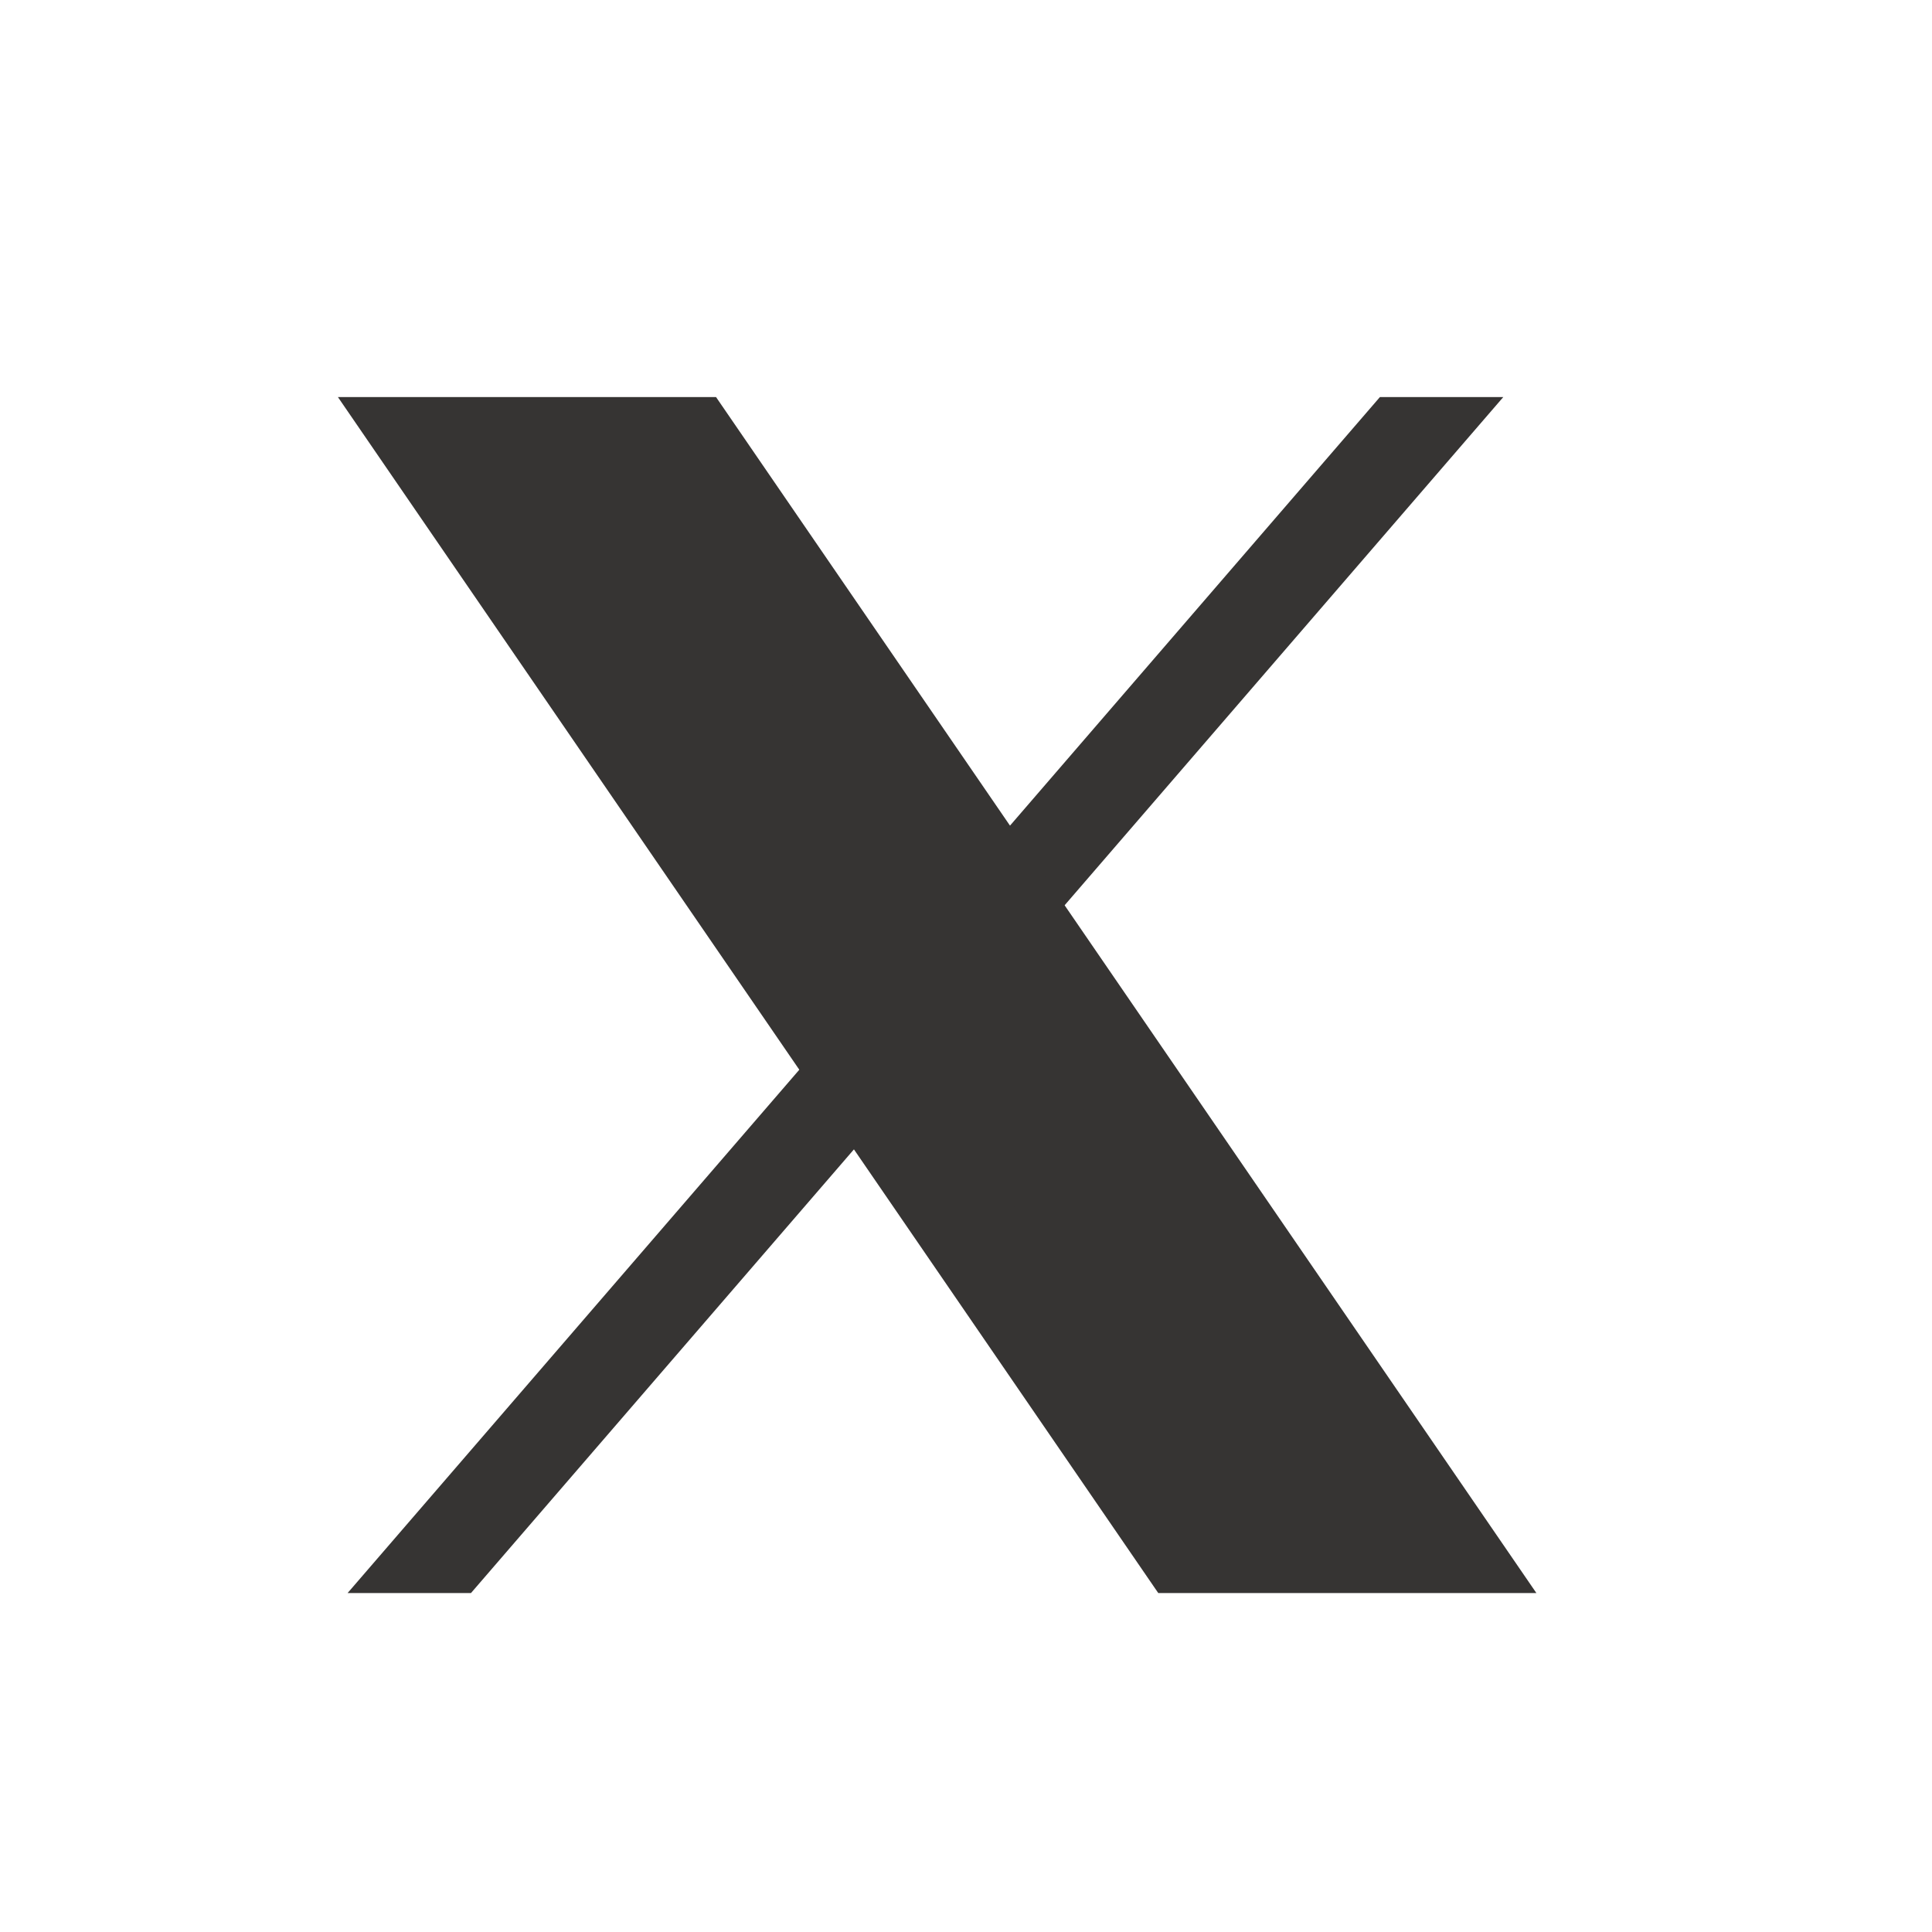
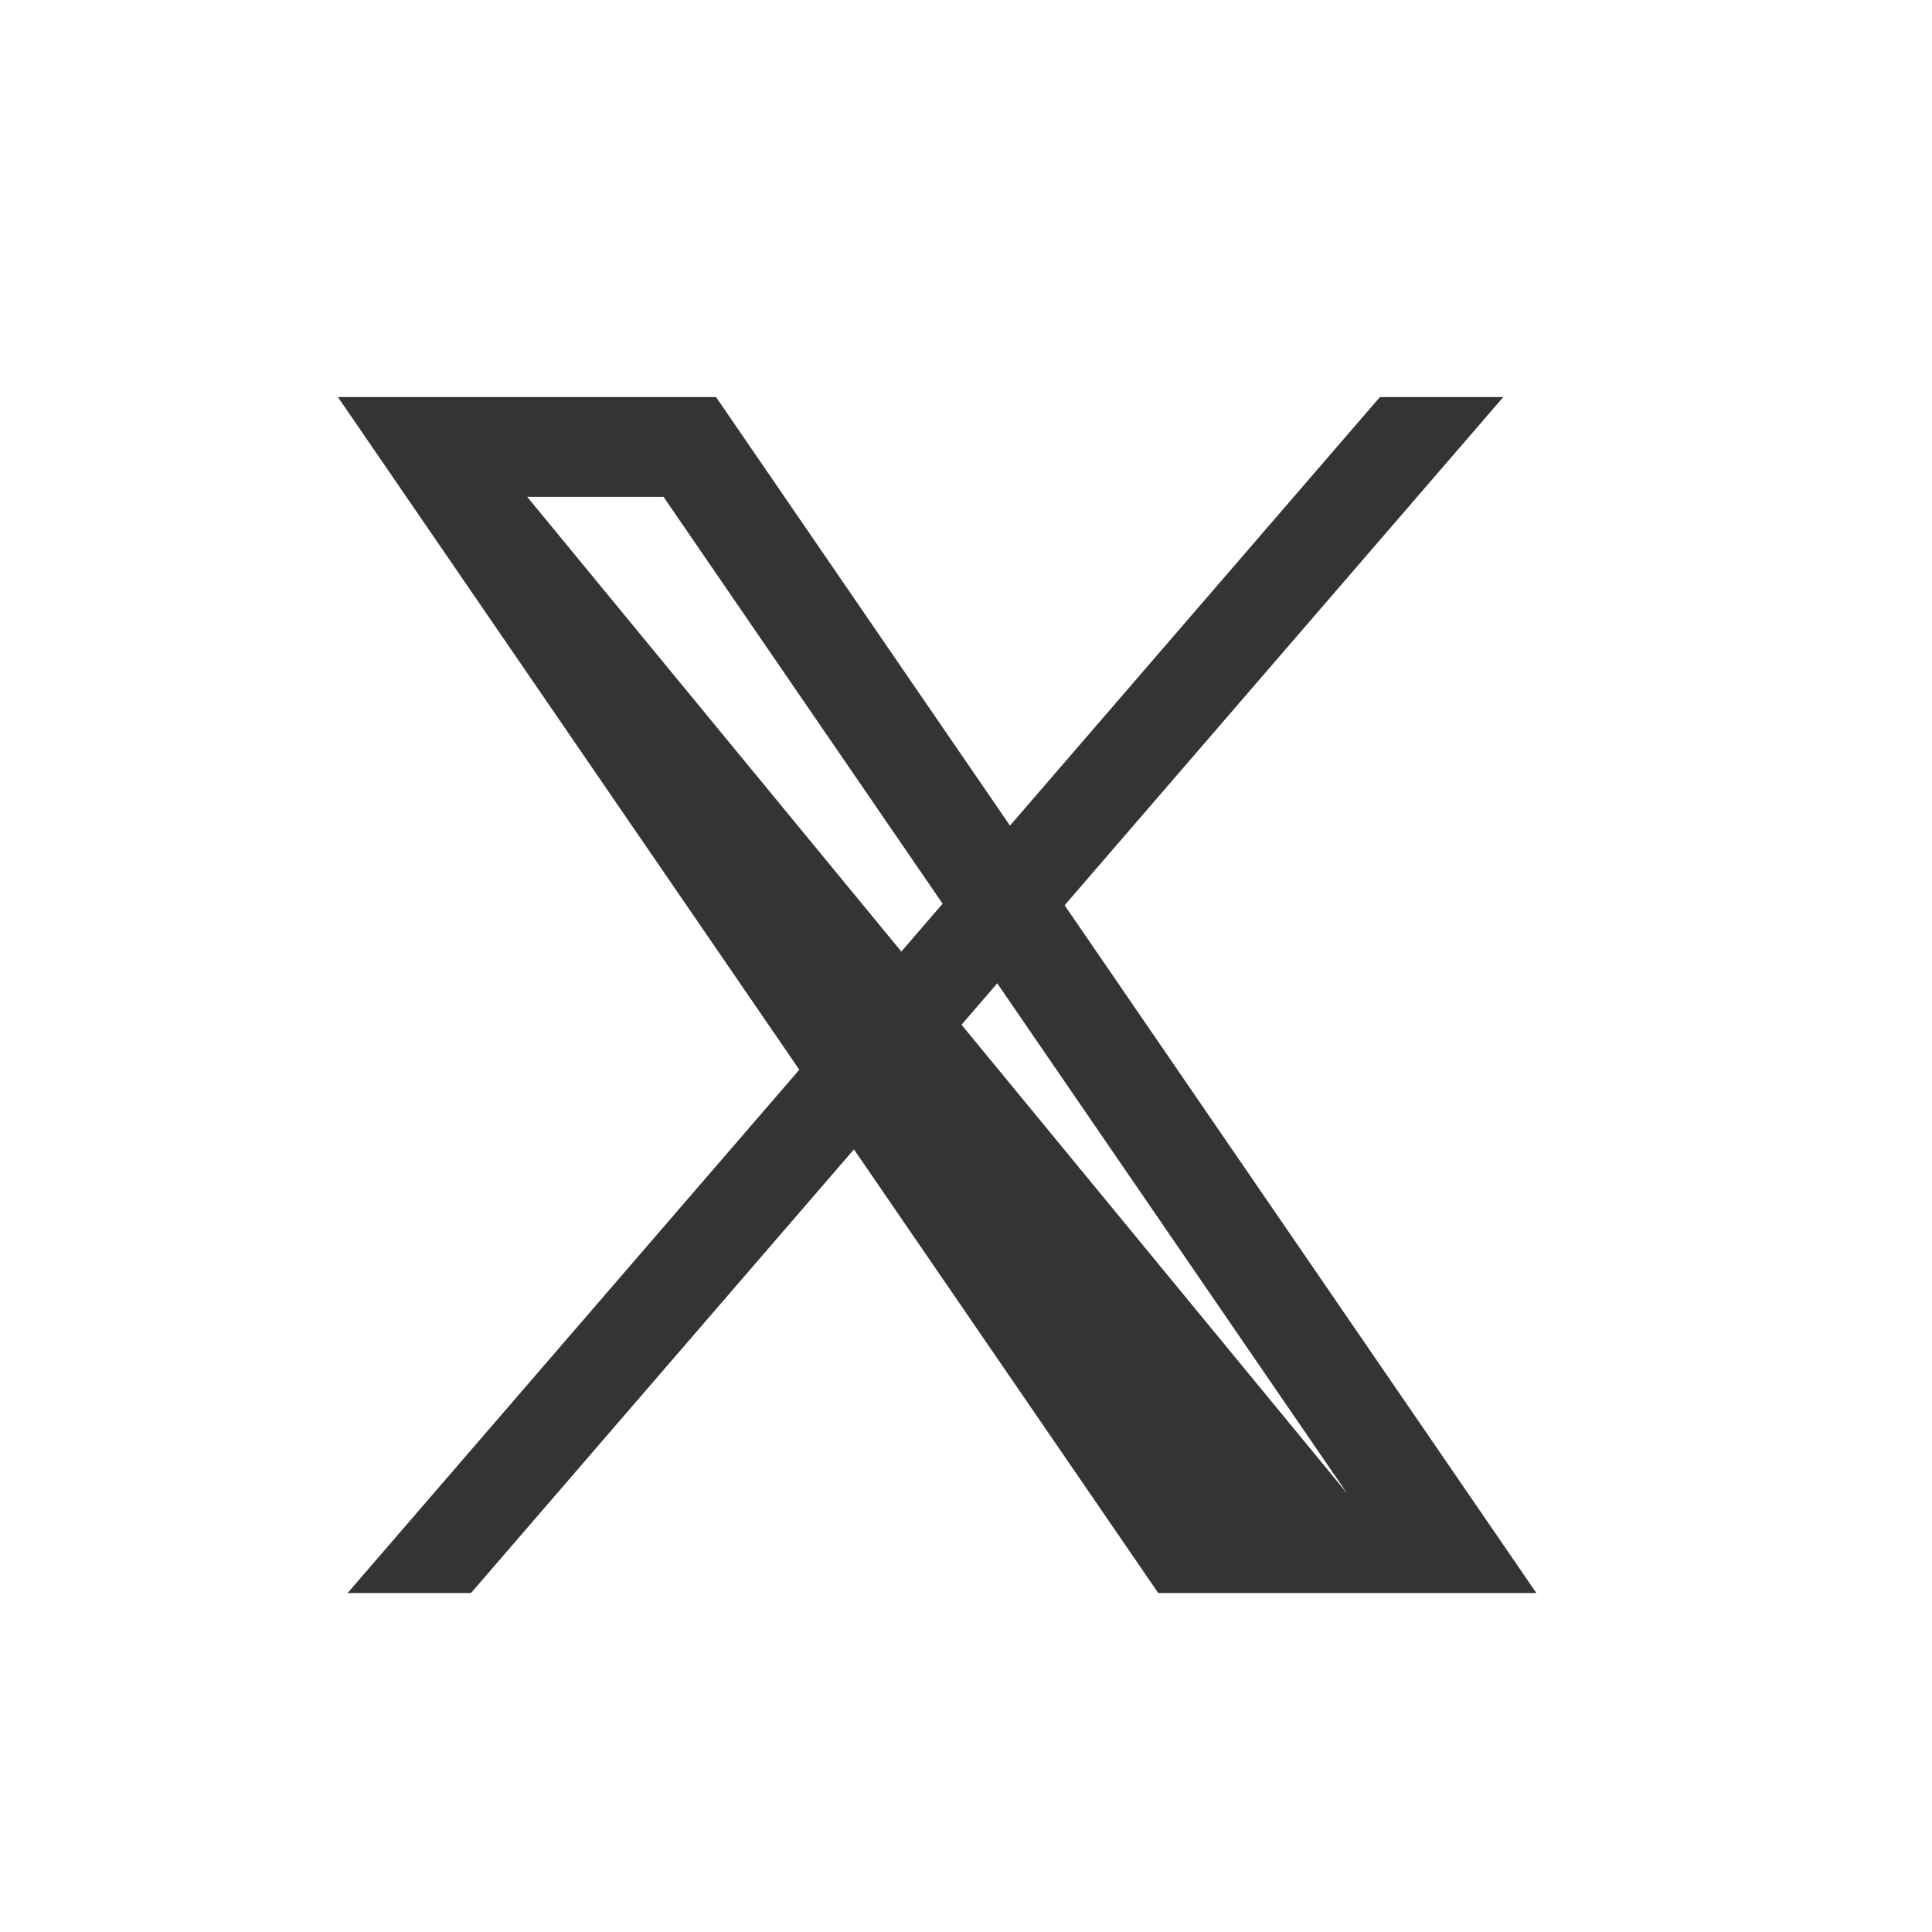
<svg xmlns="http://www.w3.org/2000/svg" width="21" height="21" viewBox="0 0 21 21" fill="none">
  <path d="M16.34 4.316L5.119 17.316H3.778L14.999 4.316H16.34Z" fill="#363433" />
-   <path fill-rule="evenodd" clip-rule="evenodd" d="M12.781 16.956L4.359 4.678H7.593L16.016 16.956H12.781Z" fill="#363433" />
-   <path d="M7.212 5.4L14.643 16.233H13.161L5.73 5.4H7.212ZM7.783 4.316H3.673L12.59 17.316H16.7L7.783 4.316Z" fill="#363433" />
+   <path d="M7.212 5.4L14.643 16.233L5.73 5.4H7.212ZM7.783 4.316H3.673L12.59 17.316H16.7L7.783 4.316Z" fill="#363433" />
</svg>